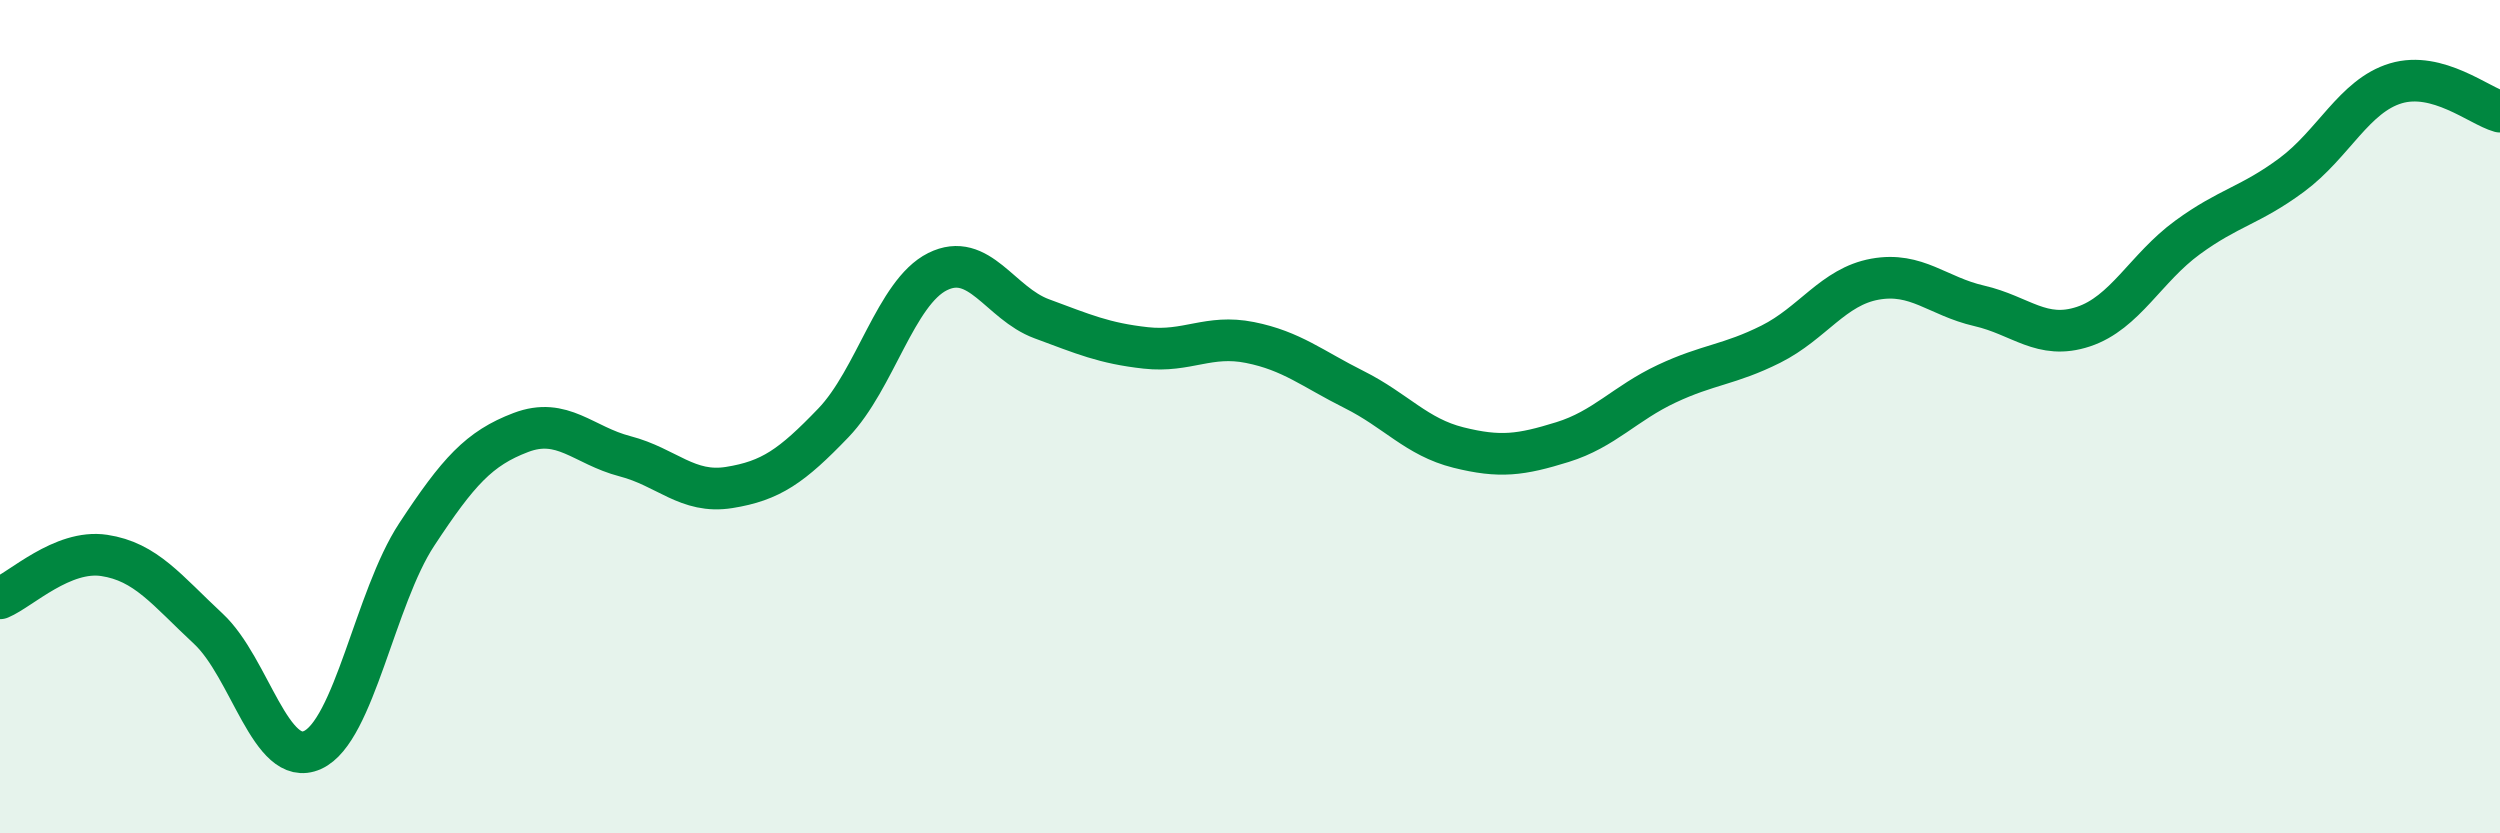
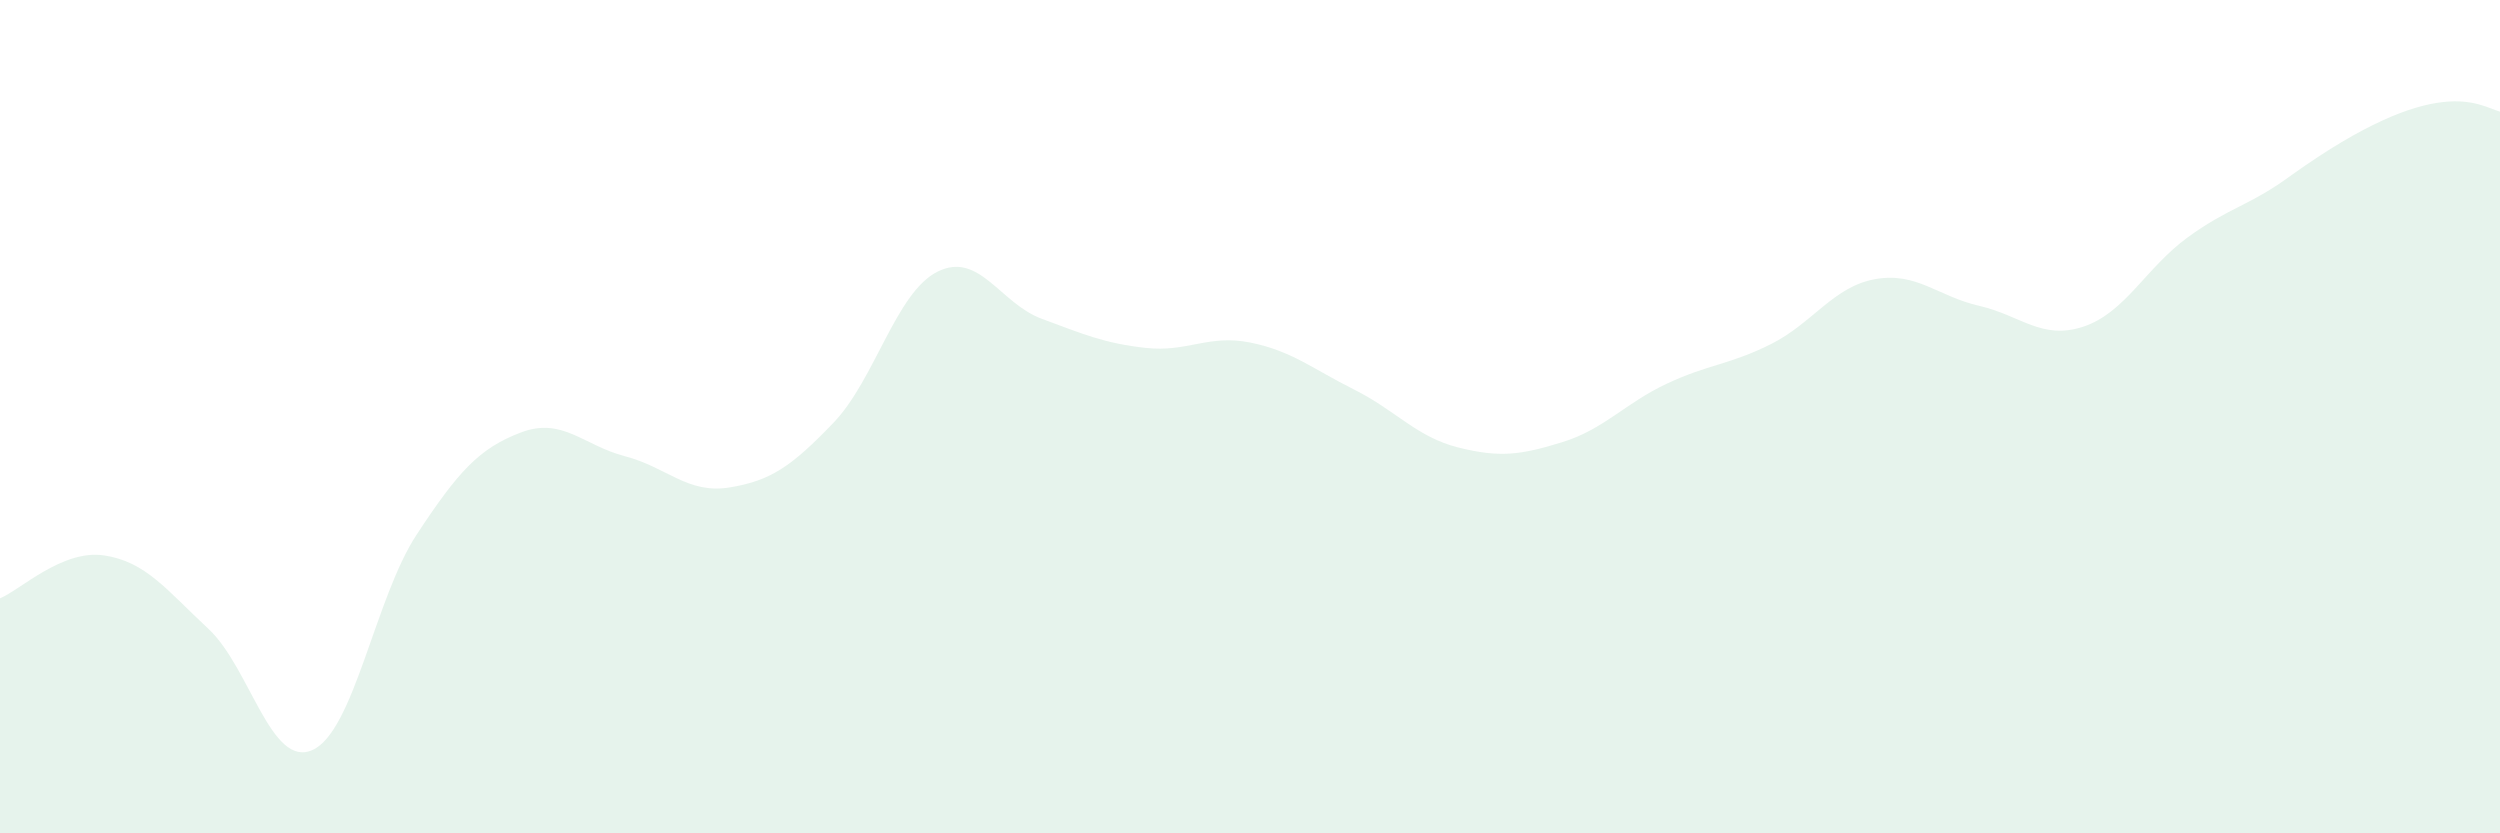
<svg xmlns="http://www.w3.org/2000/svg" width="60" height="20" viewBox="0 0 60 20">
-   <path d="M 0,14.36 C 0.5,14.15 1.5,13.18 2.5,13.33 C 3.5,13.48 4,14.16 5,15.09 C 6,16.02 6.5,18.45 7.5,18 C 8.5,17.55 9,14.35 10,12.83 C 11,11.31 11.5,10.76 12.5,10.38 C 13.5,10 14,10.69 15,10.95 C 16,11.21 16.5,11.86 17.5,11.7 C 18.5,11.54 19,11.19 20,10.15 C 21,9.11 21.5,7.02 22.5,6.52 C 23.5,6.02 24,7.28 25,7.65 C 26,8.02 26.5,8.24 27.5,8.35 C 28.5,8.46 29,8.02 30,8.22 C 31,8.42 31.5,8.85 32.5,9.35 C 33.5,9.85 34,10.49 35,10.74 C 36,10.99 36.5,10.92 37.5,10.61 C 38.5,10.3 39,9.68 40,9.21 C 41,8.74 41.5,8.76 42.5,8.26 C 43.5,7.76 44,6.88 45,6.7 C 46,6.52 46.5,7.11 47.5,7.34 C 48.5,7.57 49,8.17 50,7.84 C 51,7.51 51.5,6.43 52.5,5.7 C 53.5,4.97 54,4.94 55,4.2 C 56,3.46 56.5,2.3 57.5,2 C 58.5,1.7 59.5,2.54 60,2.68L60 20L0 20Z" fill="#008740" opacity="0.1" stroke-linecap="round" stroke-linejoin="round" />
-   <path d="M 0,14.36 C 0.5,14.15 1.5,13.18 2.5,13.33 C 3.5,13.48 4,14.16 5,15.09 C 6,16.02 6.5,18.45 7.5,18 C 8.5,17.55 9,14.35 10,12.83 C 11,11.31 11.5,10.76 12.5,10.38 C 13.5,10 14,10.69 15,10.95 C 16,11.21 16.5,11.86 17.5,11.7 C 18.5,11.54 19,11.19 20,10.15 C 21,9.11 21.5,7.02 22.5,6.52 C 23.5,6.02 24,7.28 25,7.65 C 26,8.02 26.5,8.24 27.5,8.35 C 28.5,8.46 29,8.02 30,8.22 C 31,8.42 31.5,8.85 32.5,9.35 C 33.5,9.85 34,10.49 35,10.74 C 36,10.99 36.5,10.92 37.5,10.61 C 38.5,10.3 39,9.68 40,9.21 C 41,8.74 41.5,8.76 42.5,8.26 C 43.5,7.76 44,6.88 45,6.7 C 46,6.52 46.5,7.11 47.5,7.34 C 48.5,7.57 49,8.17 50,7.84 C 51,7.51 51.5,6.43 52.5,5.7 C 53.5,4.97 54,4.94 55,4.2 C 56,3.46 56.5,2.3 57.5,2 C 58.5,1.7 59.5,2.54 60,2.68" stroke="#008740" stroke-width="1" fill="none" stroke-linecap="round" stroke-linejoin="round" />
+   <path d="M 0,14.36 C 0.5,14.15 1.5,13.18 2.5,13.33 C 3.5,13.48 4,14.16 5,15.09 C 6,16.02 6.5,18.45 7.5,18 C 8.5,17.55 9,14.35 10,12.83 C 11,11.31 11.5,10.76 12.5,10.38 C 13.5,10 14,10.69 15,10.95 C 16,11.21 16.5,11.86 17.5,11.7 C 18.5,11.54 19,11.19 20,10.15 C 21,9.11 21.5,7.02 22.5,6.52 C 23.5,6.02 24,7.28 25,7.65 C 26,8.02 26.5,8.24 27.5,8.35 C 28.5,8.46 29,8.02 30,8.22 C 31,8.42 31.5,8.85 32.5,9.35 C 33.5,9.85 34,10.49 35,10.74 C 36,10.99 36.5,10.92 37.5,10.61 C 38.5,10.3 39,9.68 40,9.21 C 41,8.74 41.5,8.76 42.5,8.26 C 43.5,7.76 44,6.88 45,6.7 C 46,6.52 46.5,7.11 47.5,7.34 C 48.5,7.57 49,8.17 50,7.84 C 51,7.51 51.5,6.43 52.5,5.7 C 53.5,4.97 54,4.94 55,4.2 C 58.5,1.7 59.5,2.54 60,2.68L60 20L0 20Z" fill="#008740" opacity="0.1" stroke-linecap="round" stroke-linejoin="round" />
</svg>